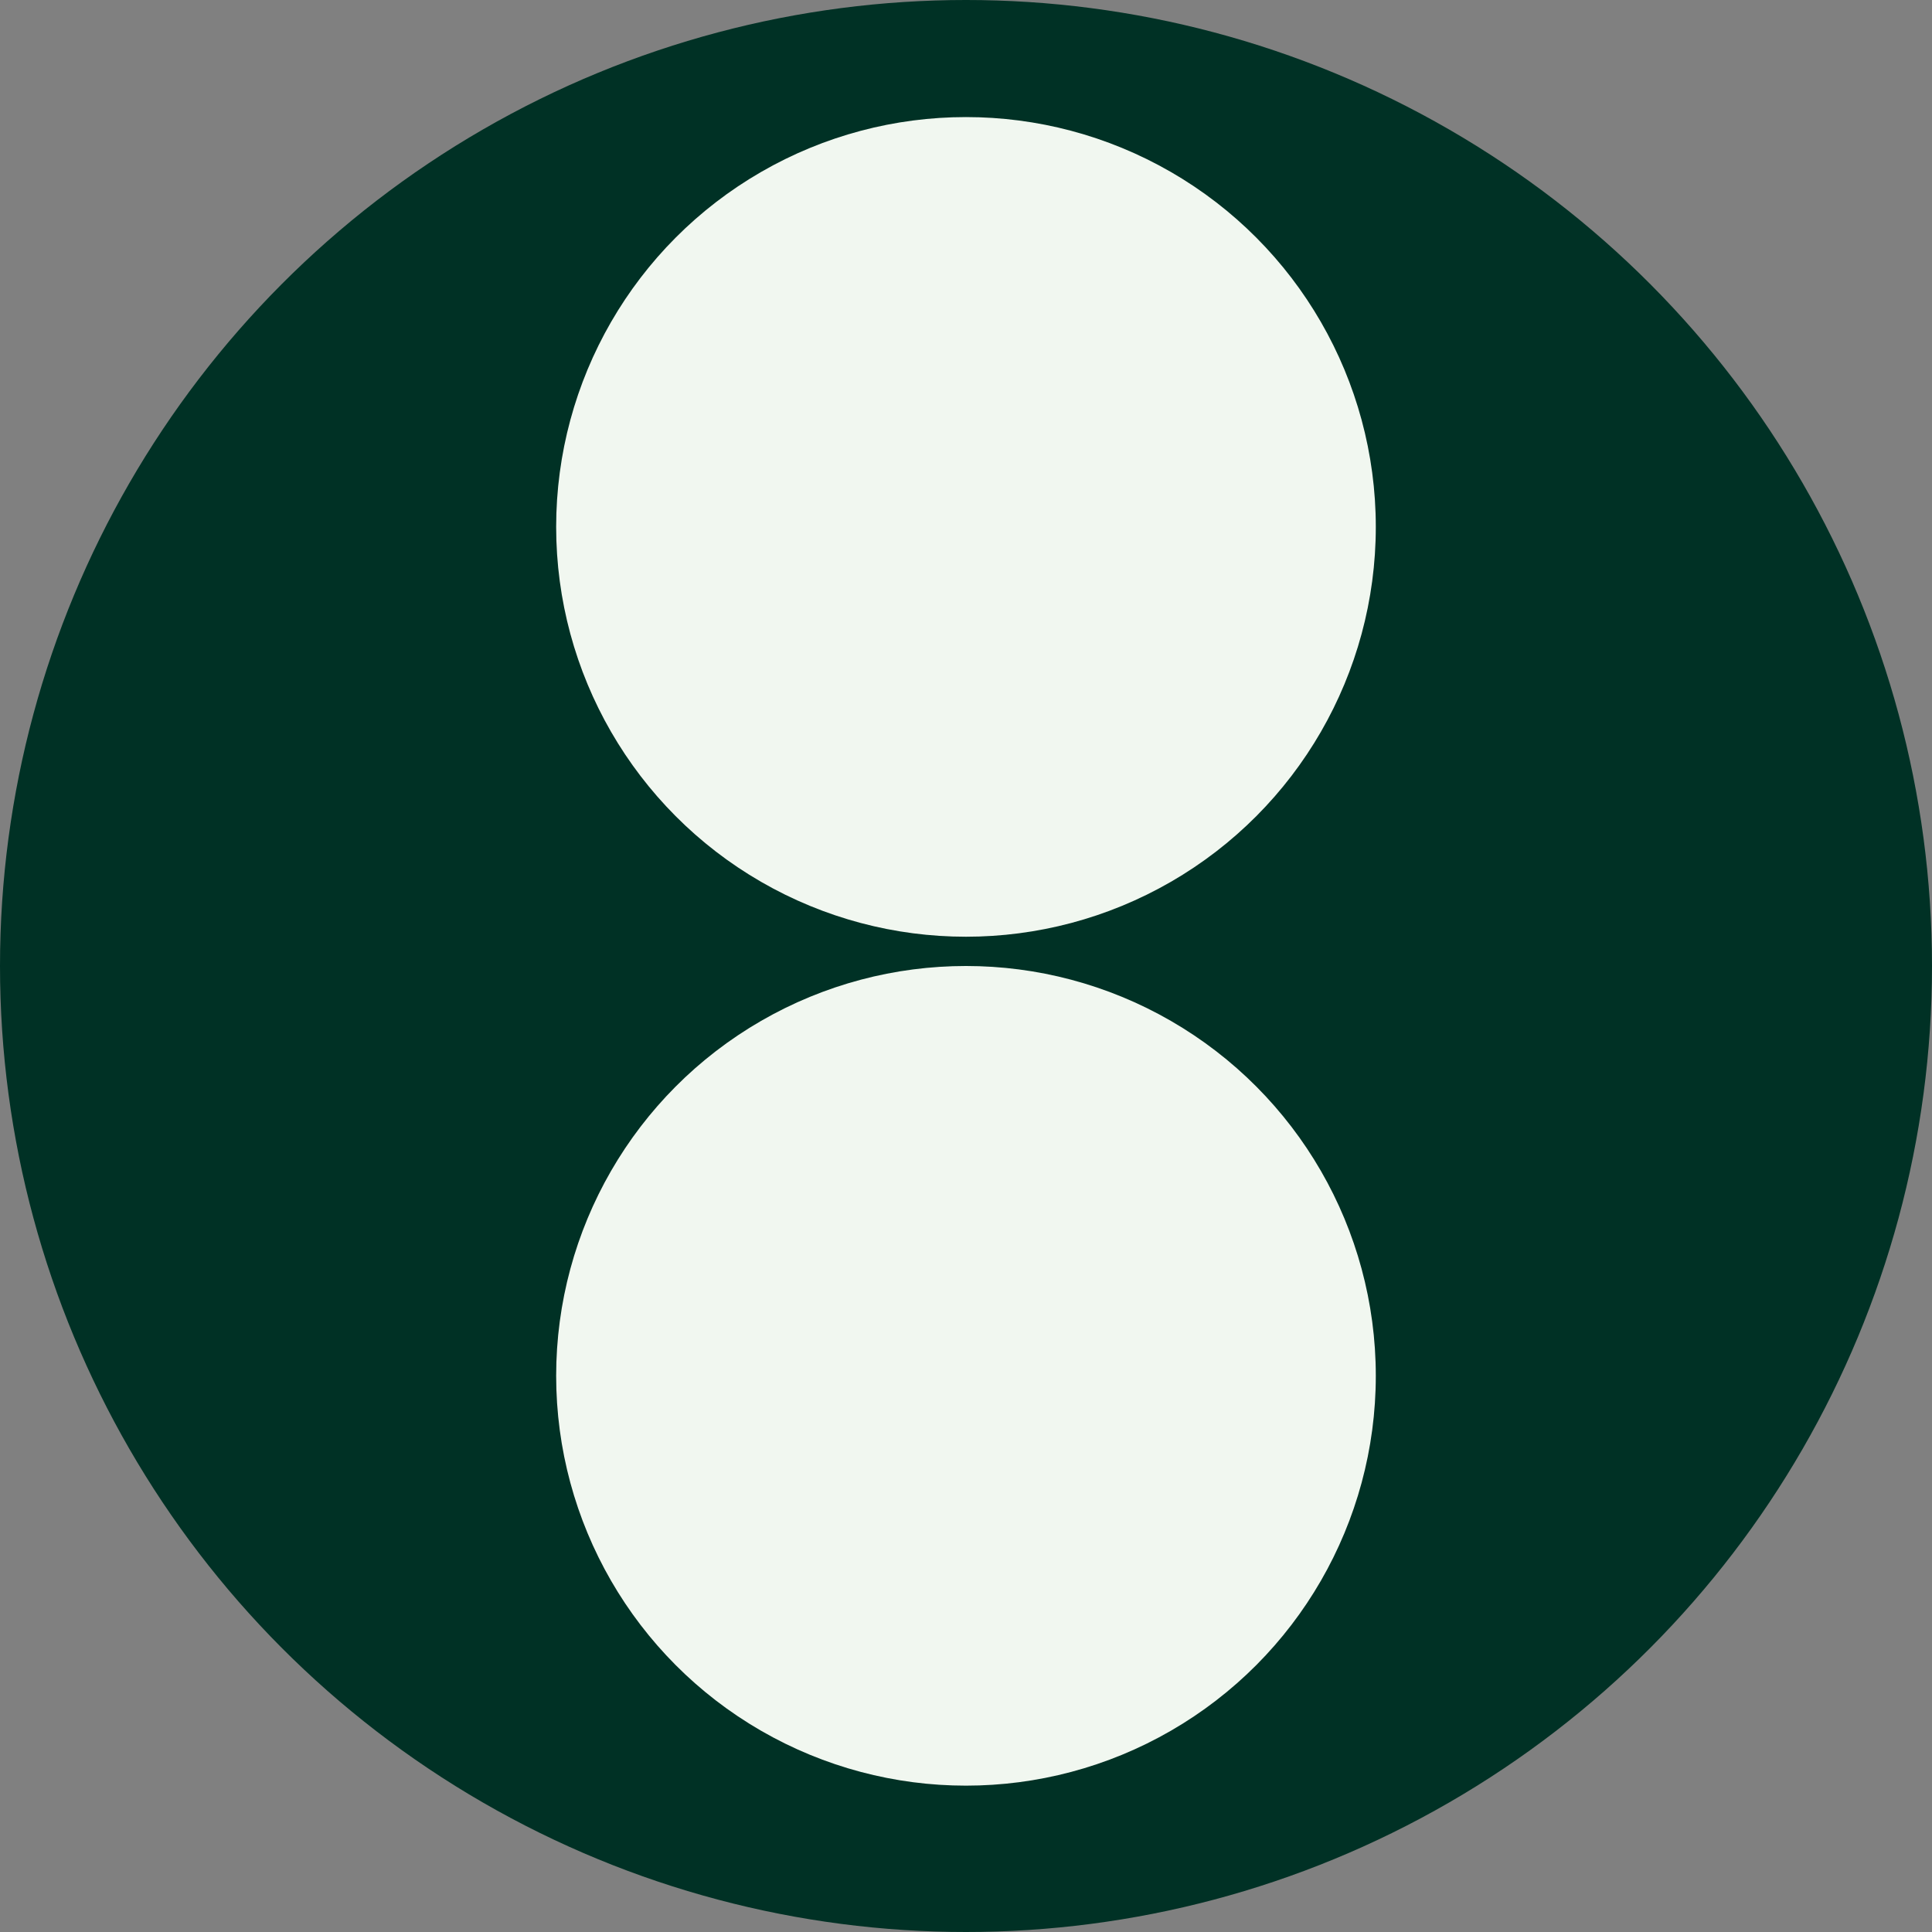
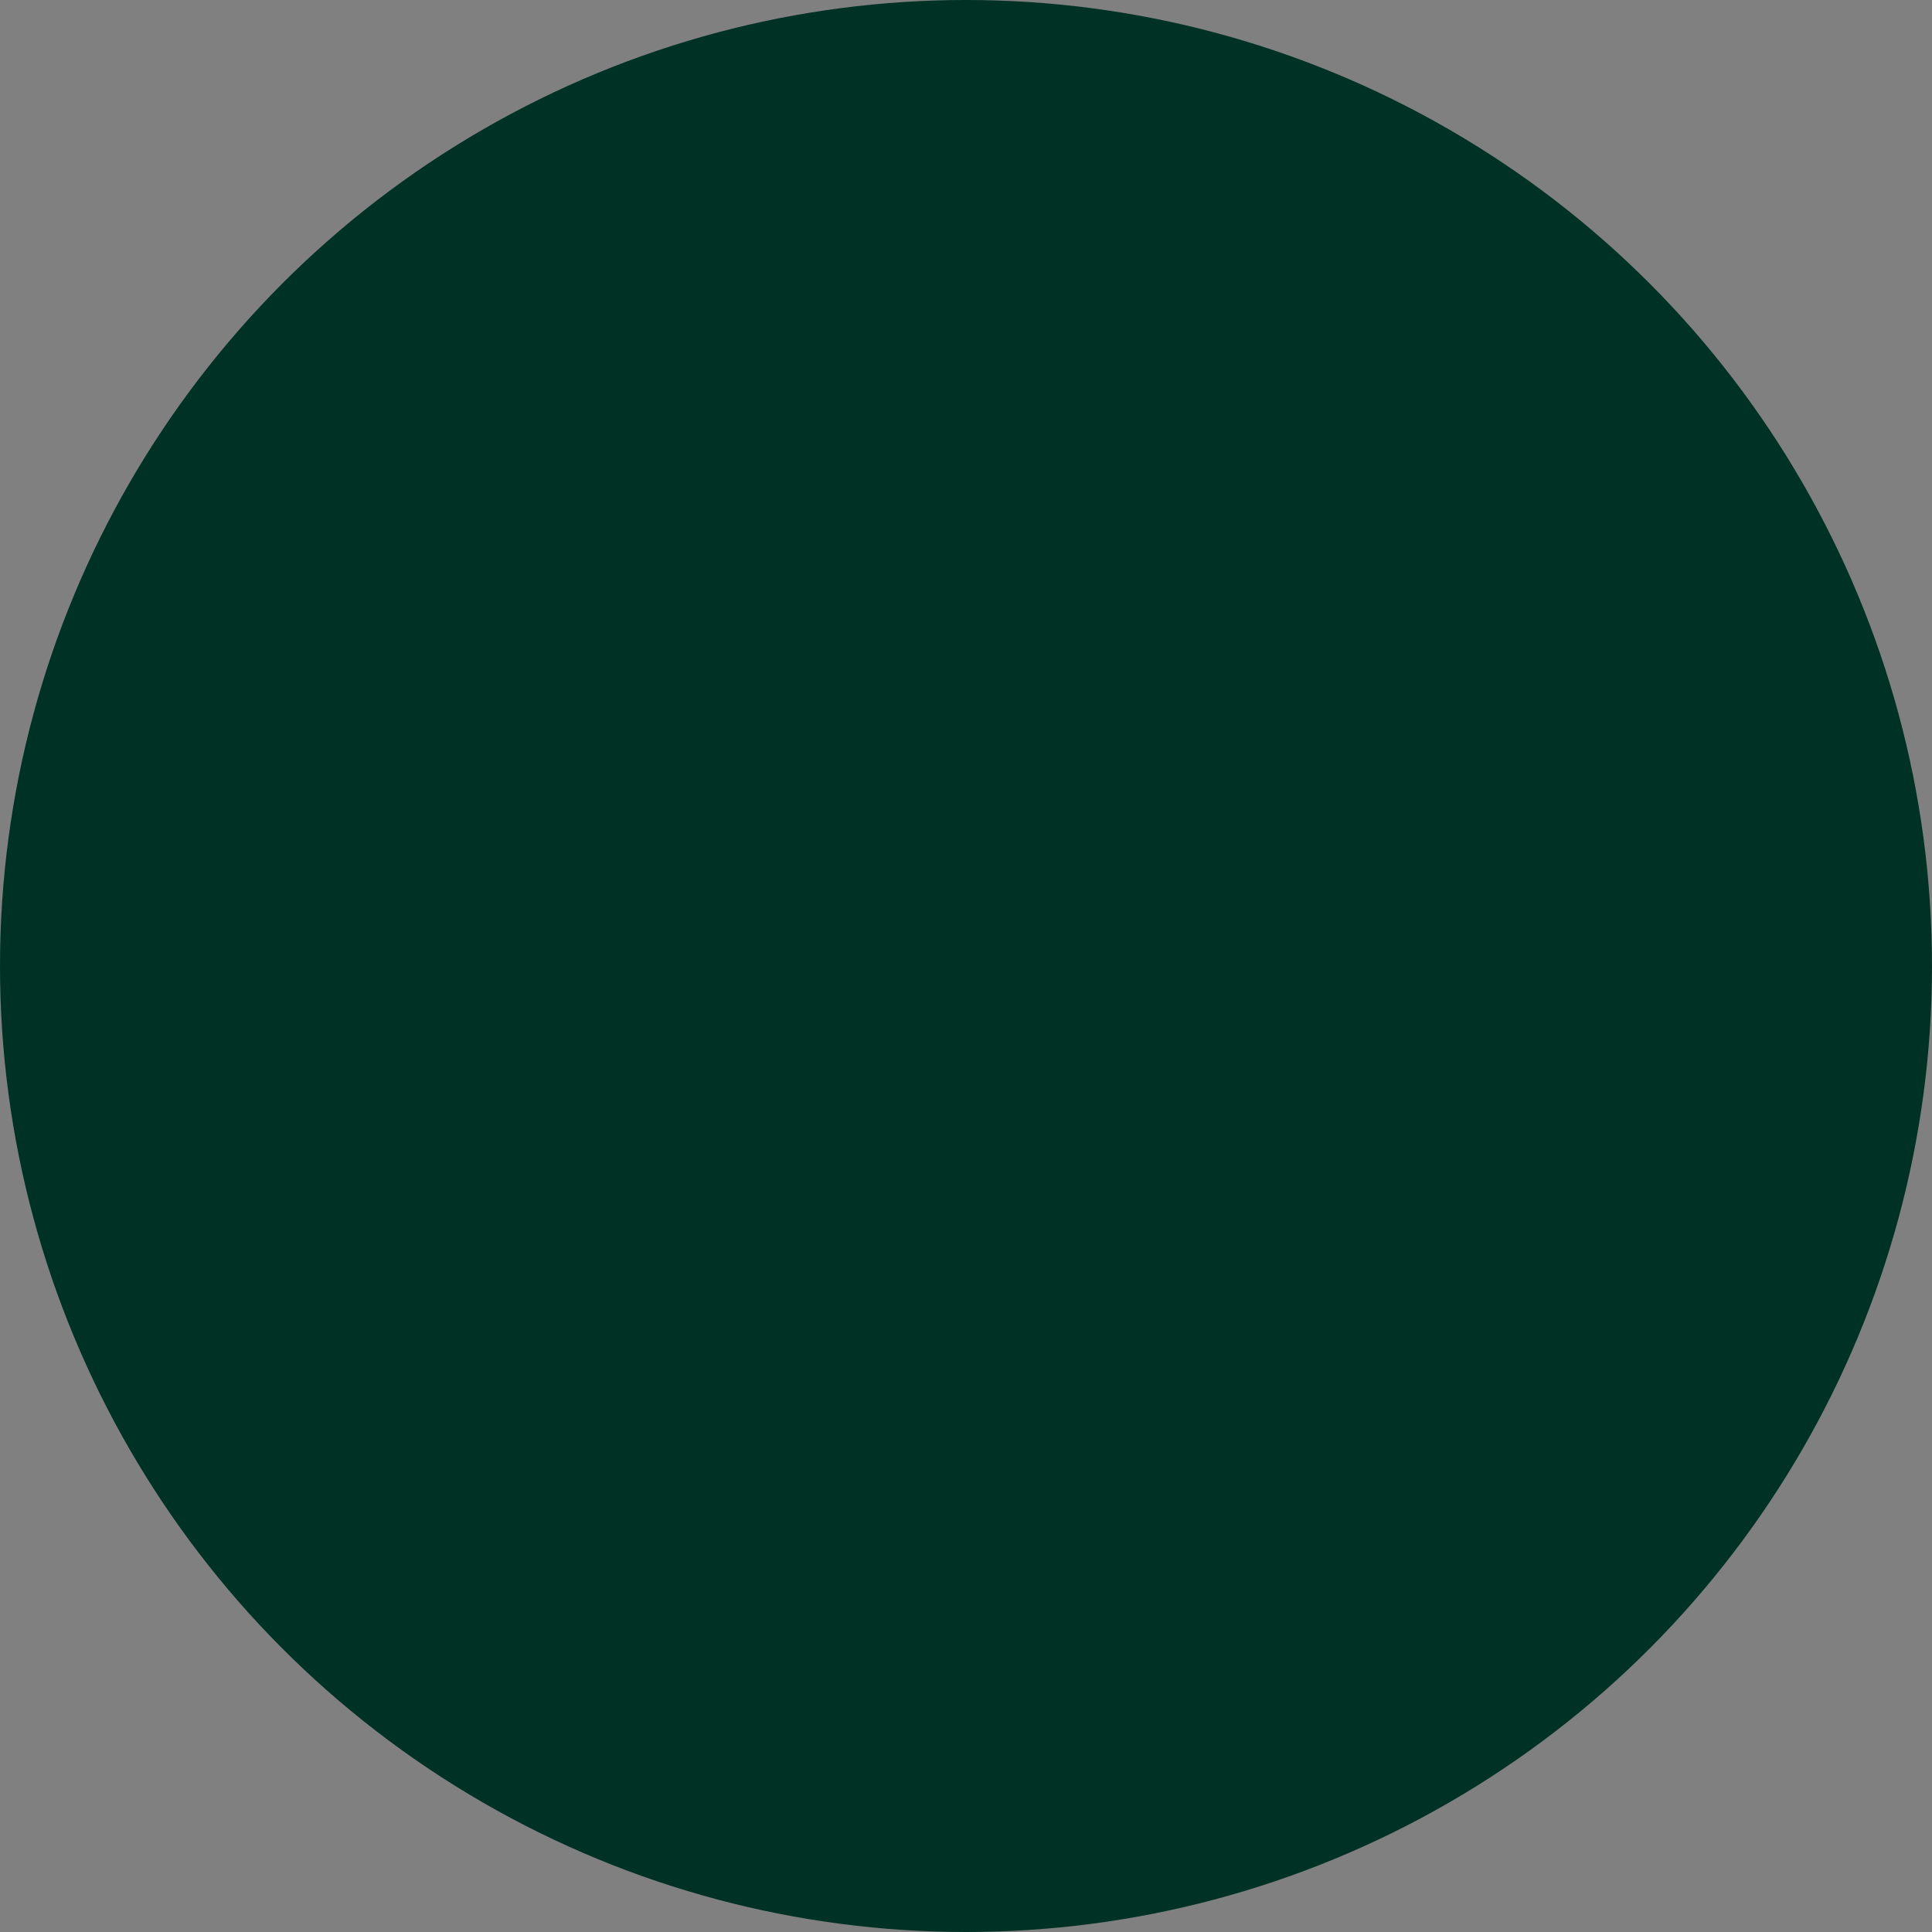
<svg xmlns="http://www.w3.org/2000/svg" width="105" height="105" viewBox="0 0 105 105" fill="none">
  <rect x="0" y="0" width="105" height="105" fill="#808080" stroke="none" />
  <circle cx="52.5" cy="52.5" r="52.5" fill="#003125" />
-   <circle cx="52.499" cy="74.773" r="22.273" fill="#F1F7F0" />
-   <circle cx="52.499" cy="28.636" r="22.273" fill="#F1F7F0" />
</svg>